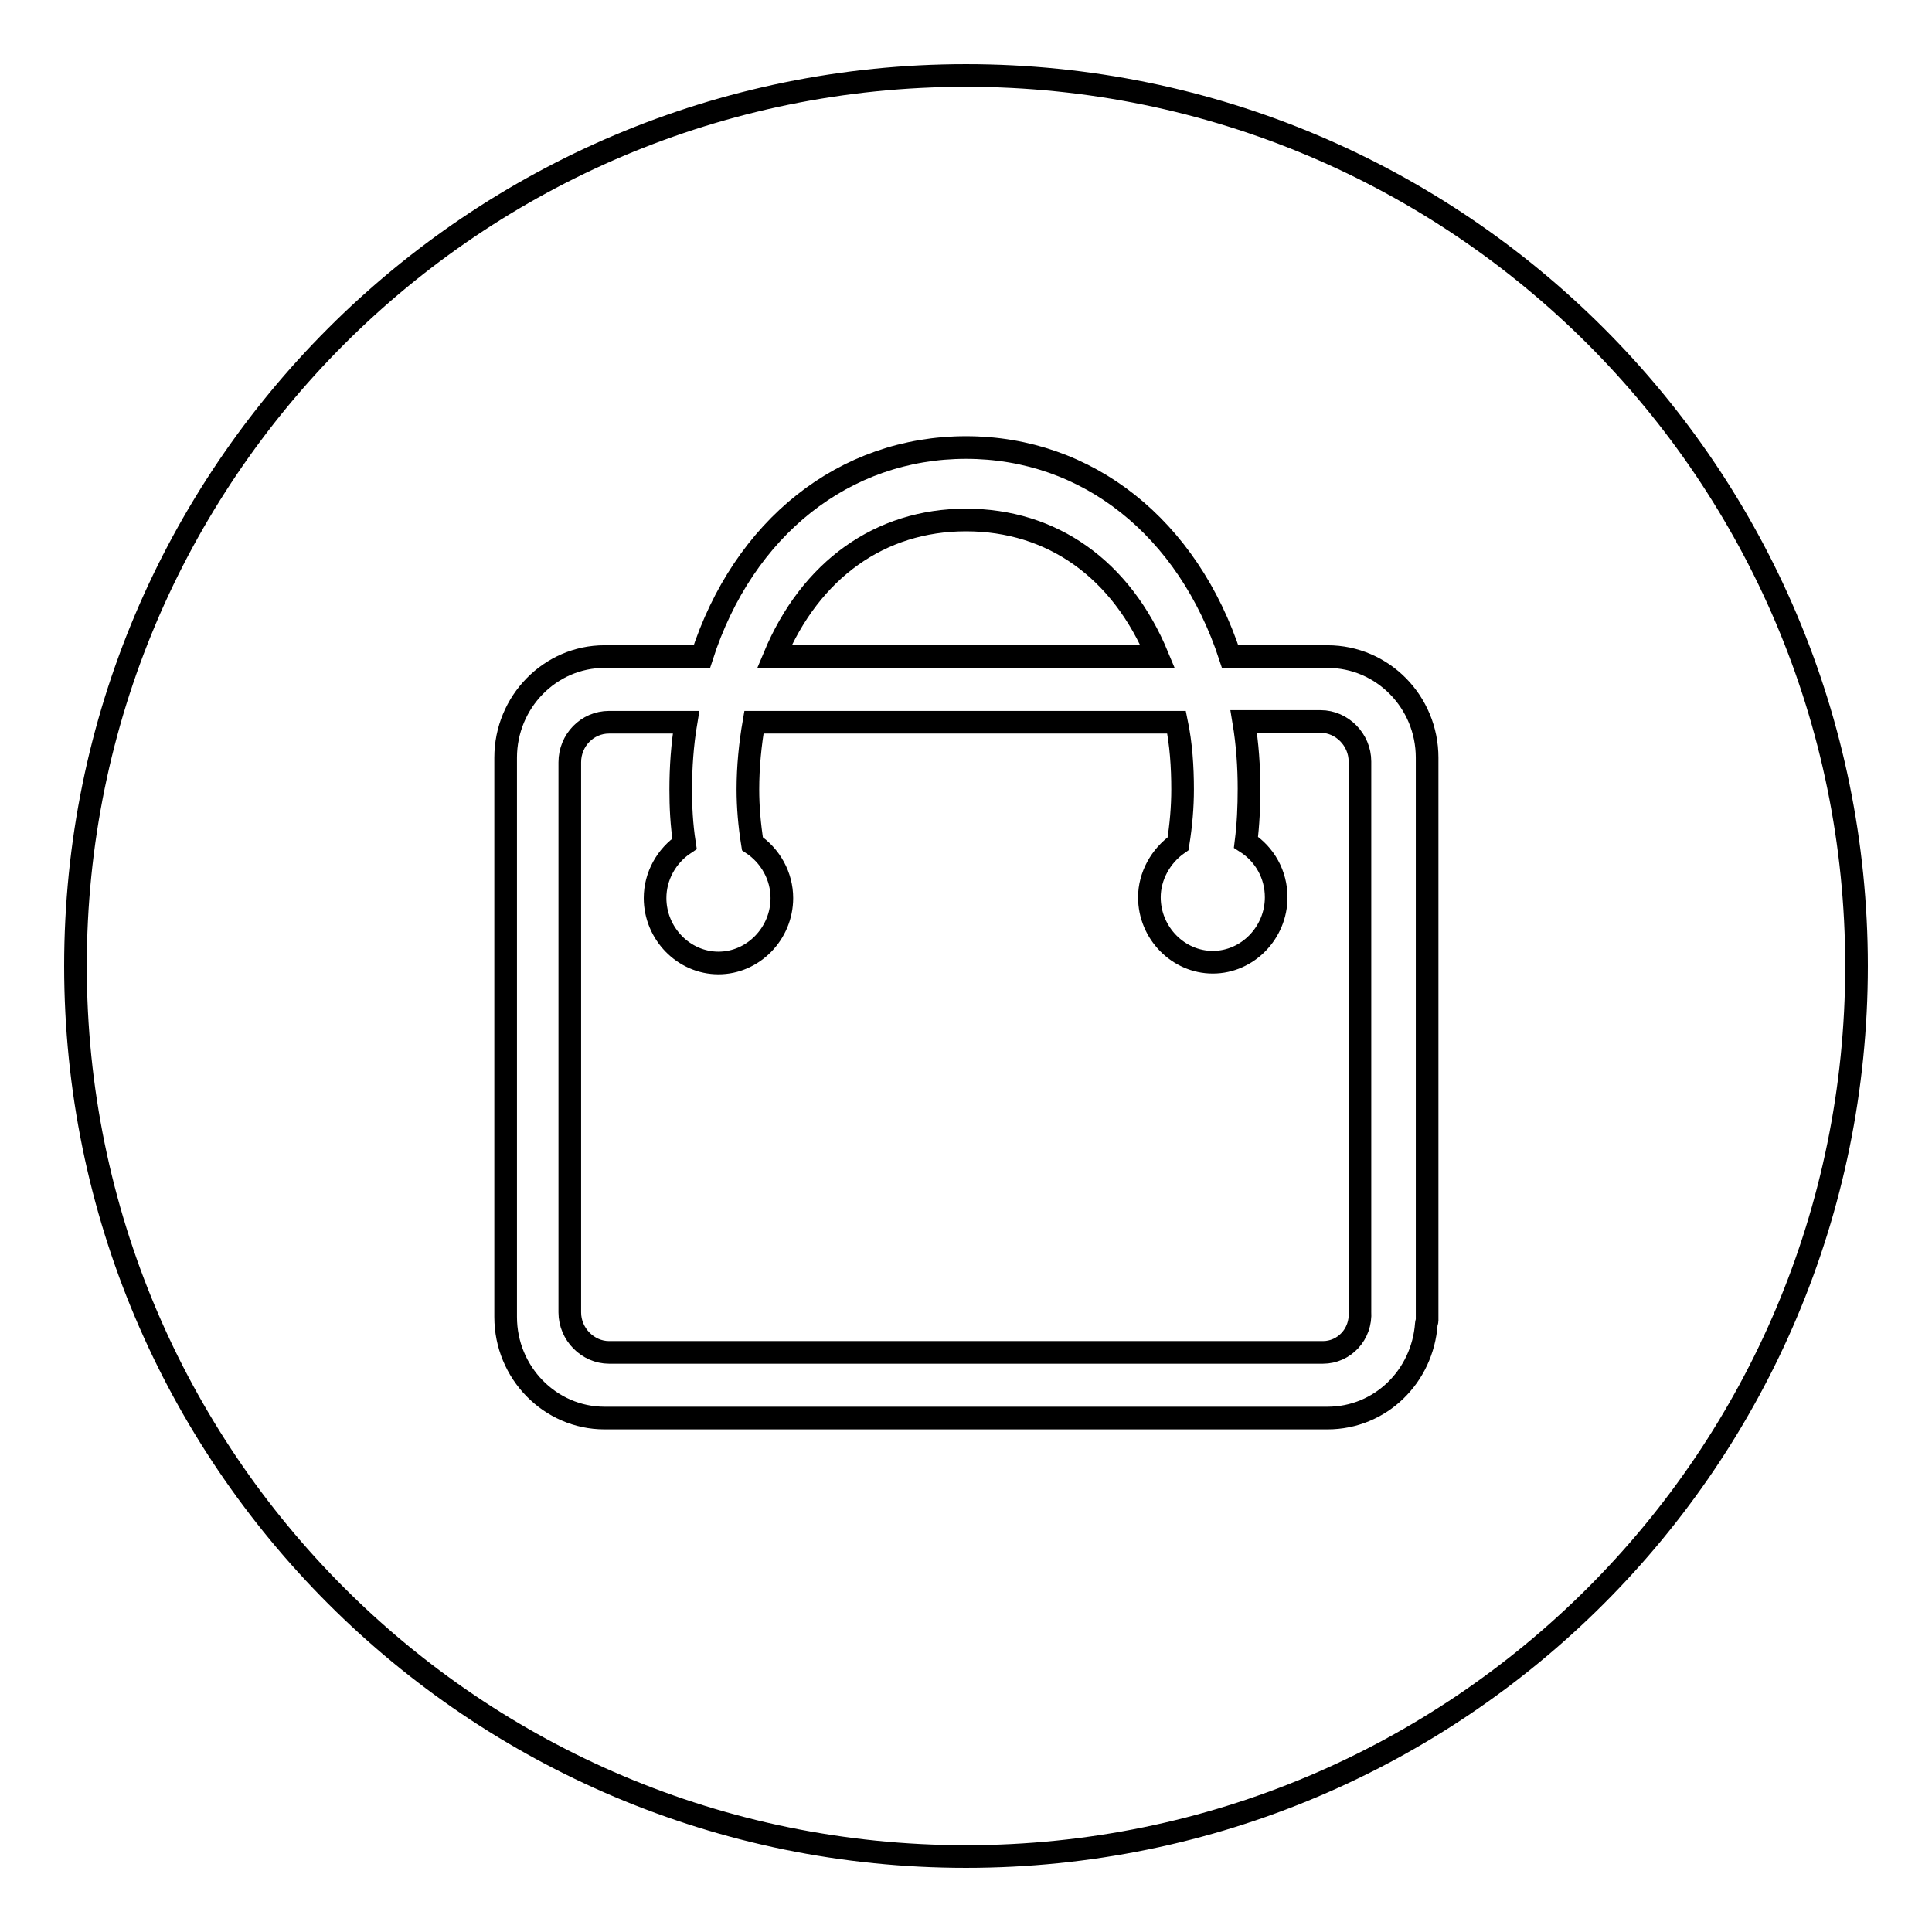
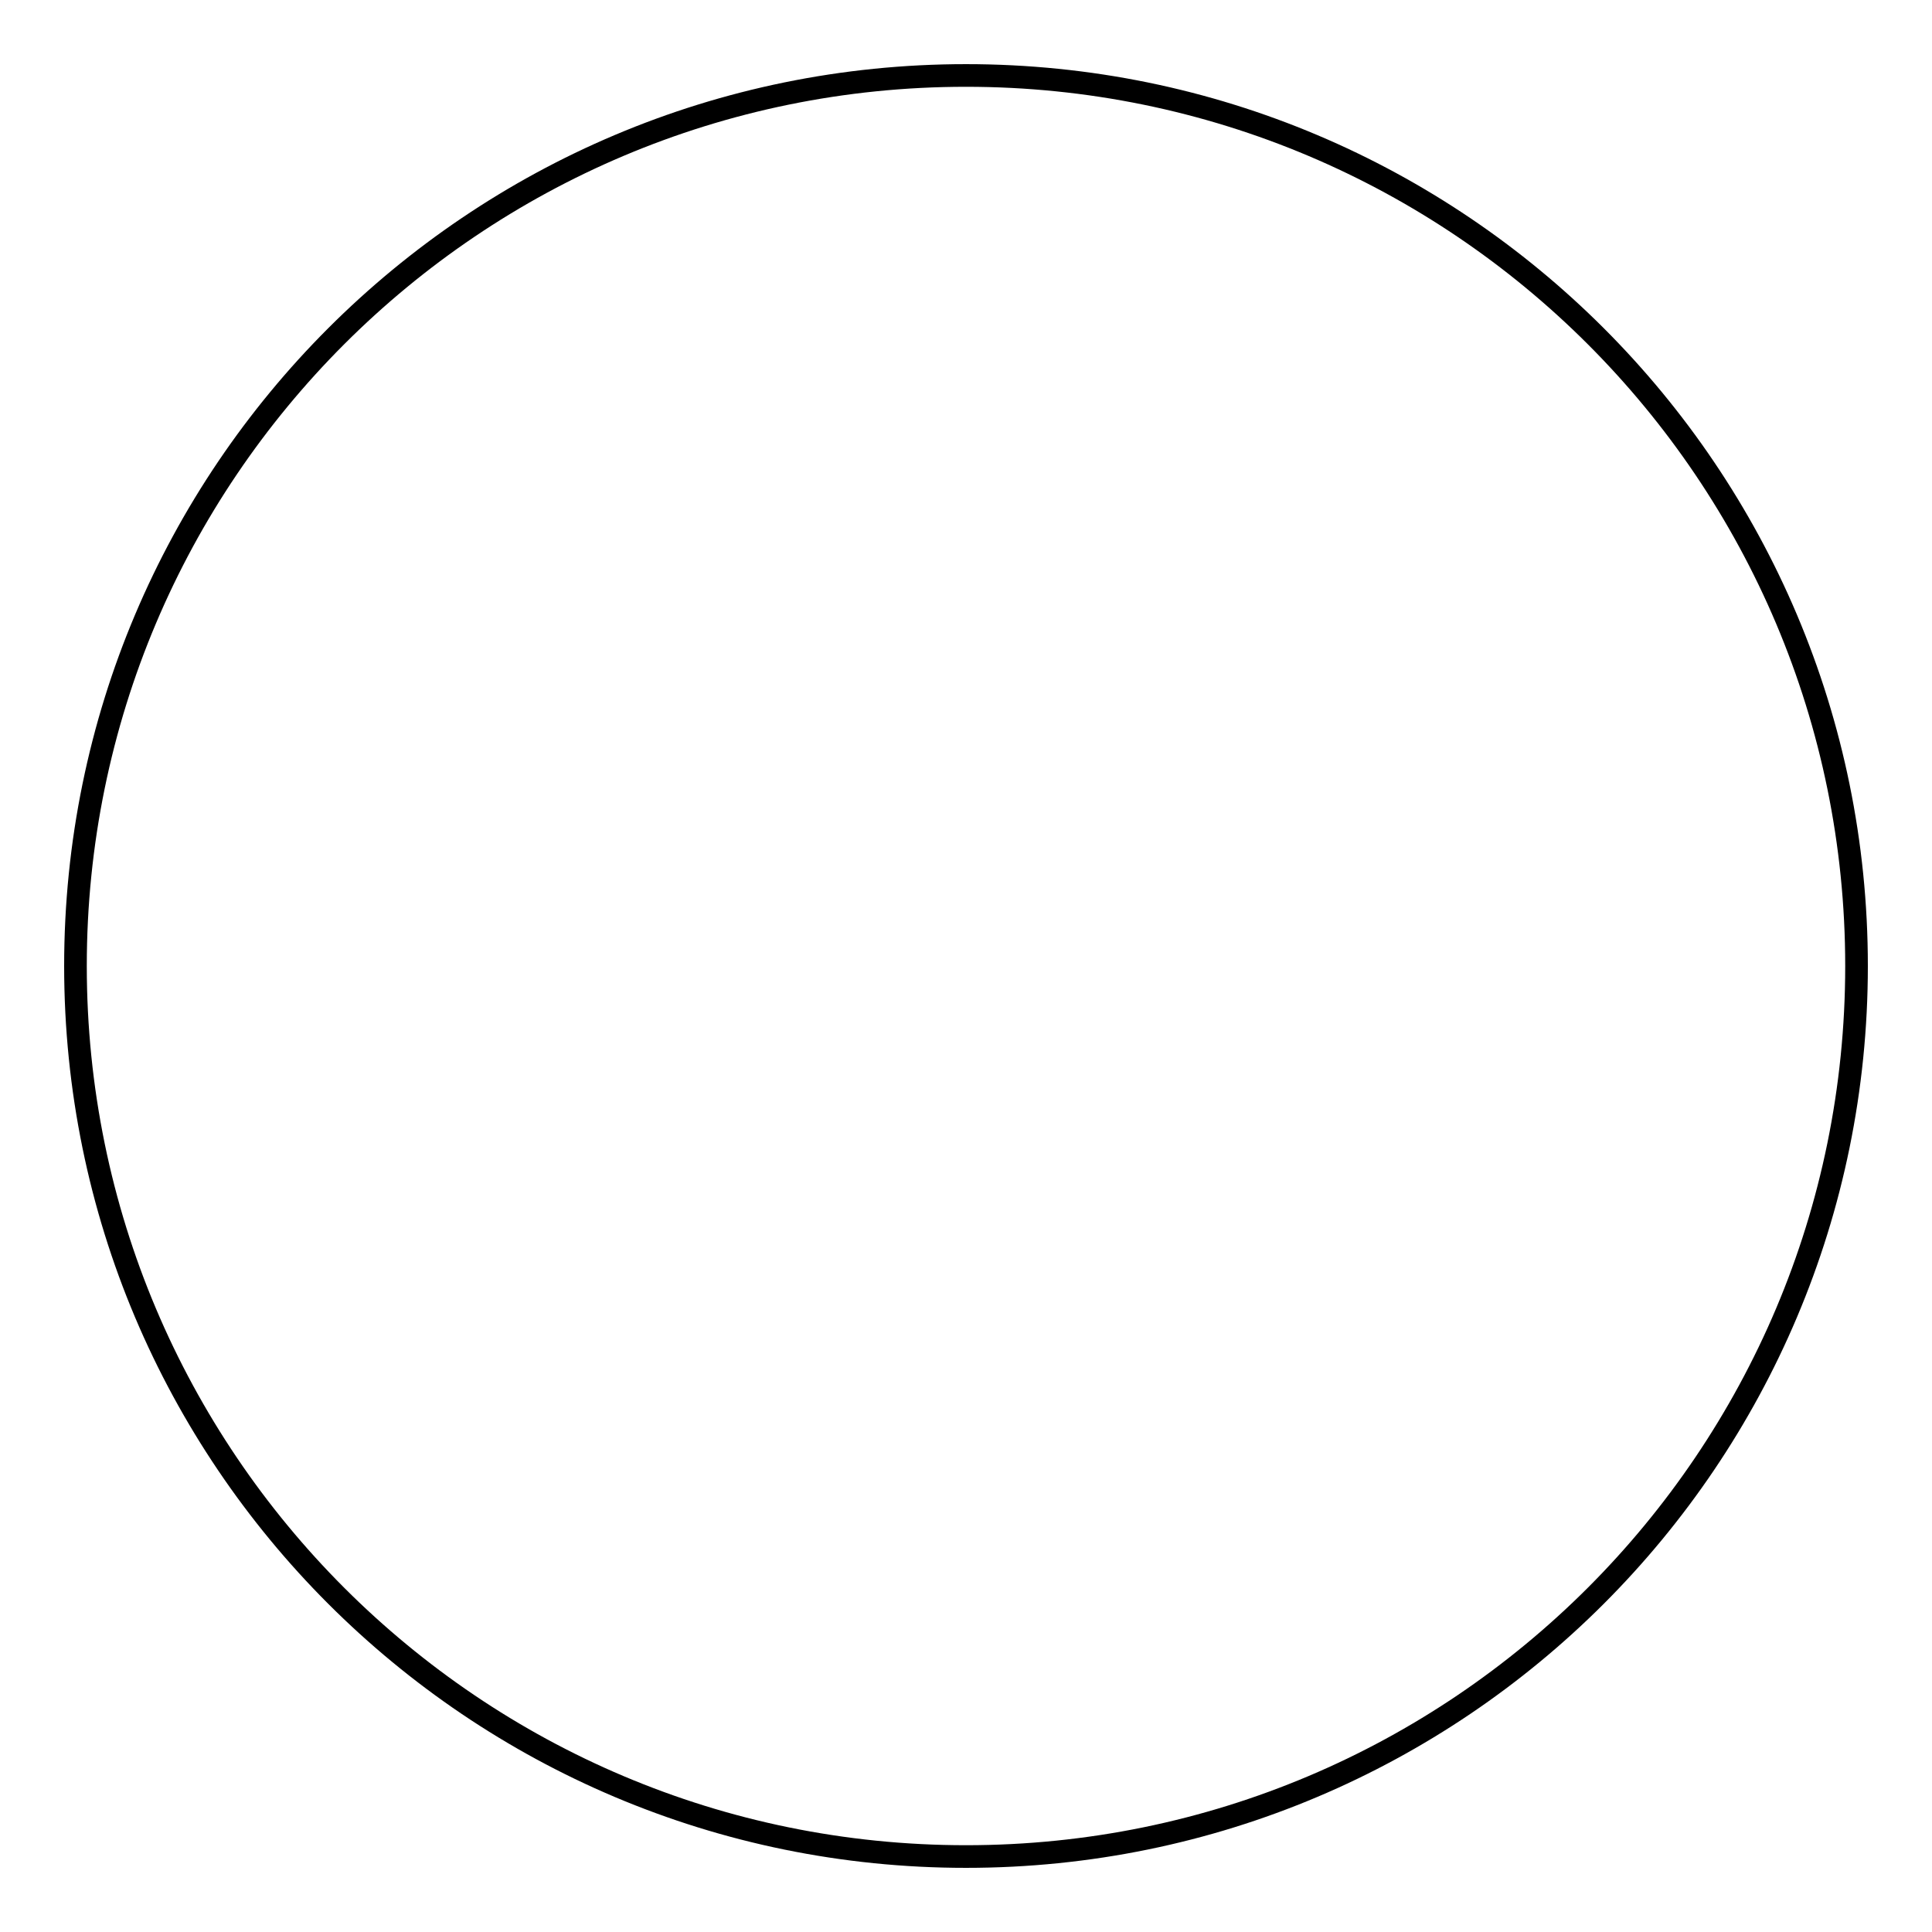
<svg xmlns="http://www.w3.org/2000/svg" version="1.1" x="0px" y="0px" viewBox="0 0 256 256" enable-background="new 0 0 256 256" xml:space="preserve">
  <g>
    <g>
      <path stroke-width="3" fill-opacity="0" stroke="#000000" d="M128,10c65.2,0,118,52.8,118,118c0,65.2-52.8,118-118,118c-65.2,0-118-52.8-118-118C10,62.8,62.8,10,128,10z" />
-       <path stroke-width="3" fill-opacity="0" stroke="#000000" d="M175.9,87H163c-5.6-17.1-18.9-27.7-35-27.7c-16.1,0-29.5,10.6-35,27.7H80.1c-7.2,0-13.1,6-13.1,13.4v74.1c0,7.4,5.9,13.4,13.1,13.4h95.8c7,0,12.6-5.5,13.1-12.5c0-0.1,0.1-0.3,0.1-0.4v-0.4V171v-70.6C189.1,93,183.2,87,175.9,87 M128,68.9c11.4,0,20.6,6.5,25.4,18.1h-50.8C107.4,75.5,116.6,68.9,128,68.9 M175.3,179.2H80.7c-2.8,0-5.2-2.4-5.2-5.3V101c0-2.9,2.3-5.3,5.2-5.3h10.2c-0.5,3-0.7,6-0.7,8.9c0,2.3,0.1,4.6,0.5,7.2c-2.4,1.6-3.9,4.3-3.9,7.2c0,4.7,3.8,8.6,8.4,8.6c4.6,0,8.4-3.9,8.4-8.6c0-2.9-1.5-5.6-3.9-7.2c-0.4-2.5-0.6-4.9-0.6-7.2c0-3,0.3-6,0.8-8.9h56c0.6,2.9,0.8,5.9,0.8,8.9c0,2.3-0.2,4.7-0.6,7.2c-2.3,1.6-3.8,4.3-3.8,7.1c0,4.7,3.8,8.6,8.4,8.6c4.6,0,8.4-3.9,8.4-8.6c0-3-1.5-5.7-4-7.3c0.3-2.4,0.4-4.7,0.4-7.1c0-2.9-0.2-5.9-0.7-8.9h10.2c2.8,0,5.2,2.4,5.2,5.3v72.9C180.4,176.8,178.1,179.2,175.3,179.2" />
    </g>
  </g>
</svg>